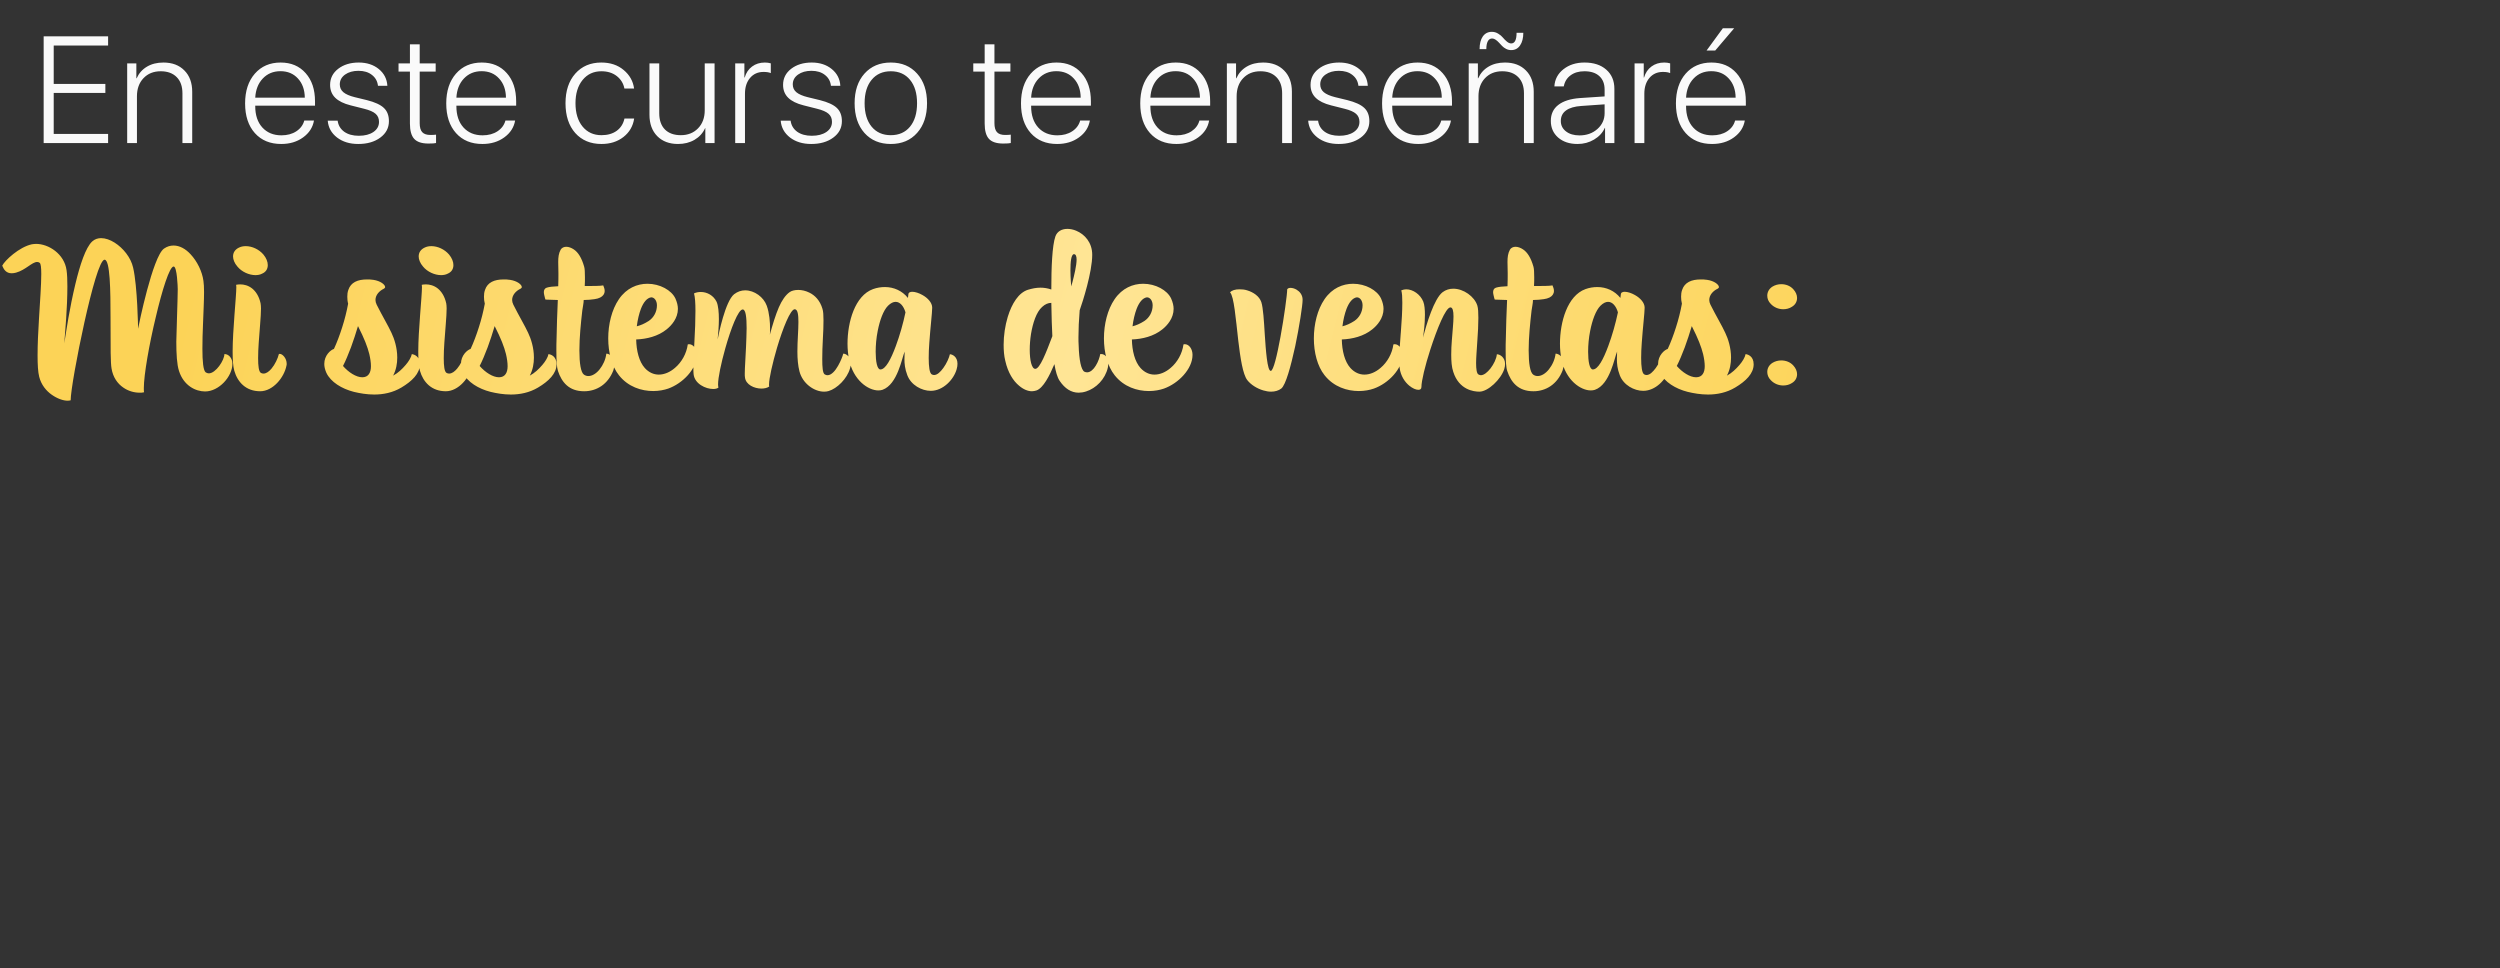
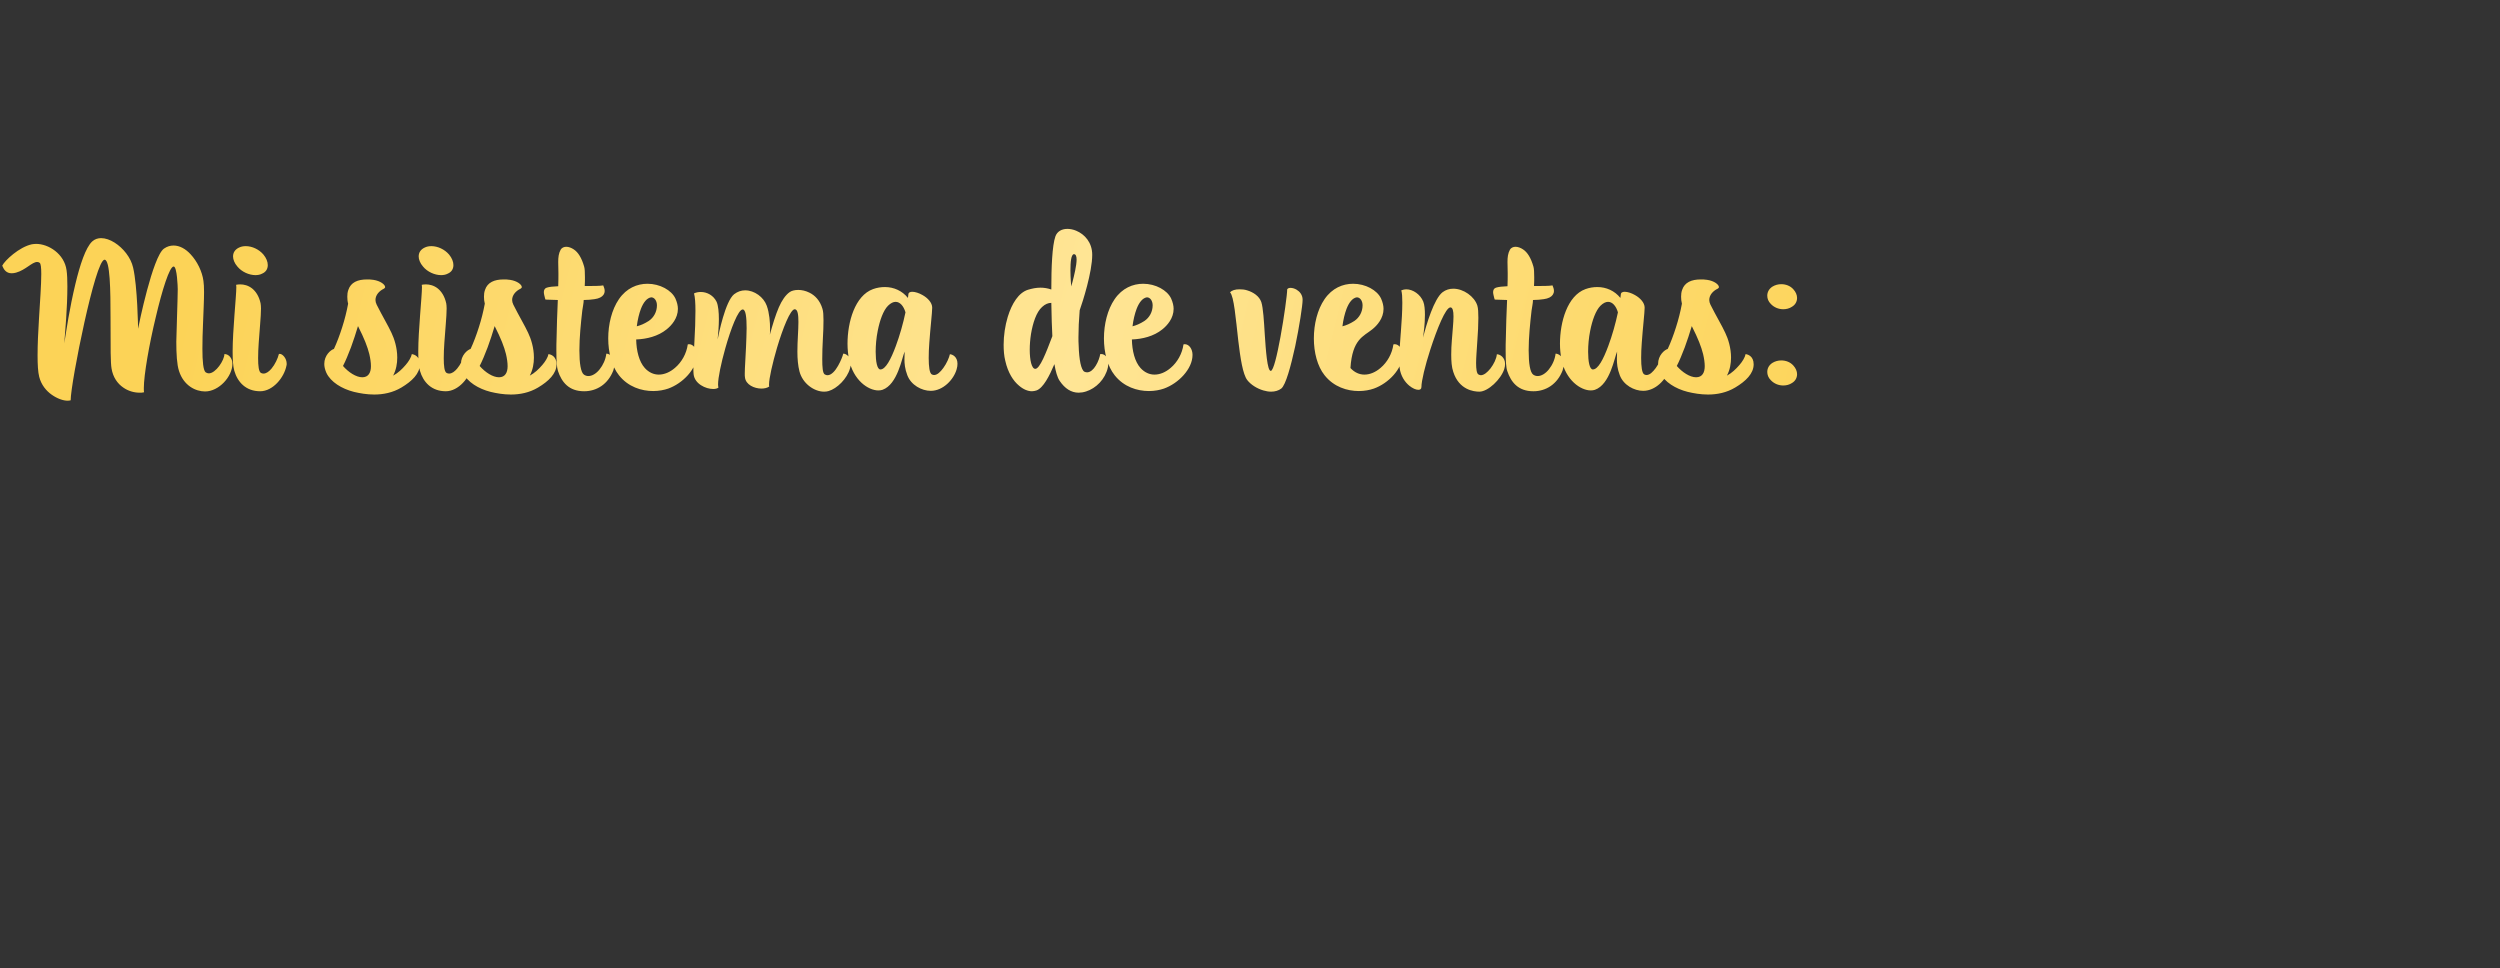
<svg xmlns="http://www.w3.org/2000/svg" width="297" height="115" viewBox="0 0 297 115" fill="none">
  <rect x="0" y="0" width="297" height="115" fill="#333333" stroke="none" />
-   <path d="M12.842 15.91V17H5.187V4.317H12.842V5.407H6.382V9.969H12.517V11.041H6.382V15.91H12.842ZM15.109 17V7.534H16.199V9.301H16.234C16.498 8.709 16.905 8.249 17.456 7.921C18.006 7.593 18.66 7.429 19.416 7.429C20.459 7.429 21.288 7.742 21.903 8.369C22.524 8.99 22.835 9.837 22.835 10.909V17H21.674V11.094C21.674 10.262 21.446 9.617 20.989 9.16C20.532 8.697 19.899 8.466 19.09 8.466C18.247 8.466 17.564 8.741 17.043 9.292C16.527 9.837 16.269 10.552 16.269 11.437V17H15.109ZM33.319 8.457C32.47 8.457 31.77 8.747 31.219 9.327C30.674 9.901 30.375 10.66 30.322 11.604H36.211C36.199 10.66 35.927 9.901 35.394 9.327C34.866 8.747 34.175 8.457 33.319 8.457ZM36.149 14.319H37.301C37.16 15.134 36.729 15.802 36.009 16.323C35.294 16.845 34.427 17.105 33.407 17.105C32.095 17.105 31.052 16.675 30.278 15.813C29.505 14.946 29.118 13.771 29.118 12.289C29.118 10.818 29.502 9.641 30.27 8.756C31.043 7.871 32.065 7.429 33.337 7.429C34.579 7.429 35.569 7.848 36.307 8.686C37.052 9.518 37.424 10.637 37.424 12.043V12.553H30.322V12.614C30.322 13.681 30.603 14.524 31.166 15.146C31.734 15.767 32.49 16.077 33.434 16.077C34.131 16.077 34.723 15.916 35.209 15.594C35.695 15.271 36.009 14.847 36.149 14.319ZM39.216 10.083C39.216 9.304 39.536 8.668 40.174 8.176C40.819 7.678 41.633 7.429 42.618 7.429C43.573 7.429 44.367 7.687 45 8.202C45.632 8.718 45.972 9.383 46.019 10.197H44.903C44.844 9.658 44.607 9.228 44.191 8.905C43.781 8.577 43.245 8.413 42.583 8.413C41.944 8.413 41.414 8.562 40.992 8.861C40.576 9.16 40.368 9.547 40.368 10.021C40.368 10.402 40.508 10.713 40.79 10.953C41.077 11.193 41.525 11.39 42.134 11.542L43.584 11.894C44.534 12.134 45.208 12.444 45.606 12.825C46.005 13.2 46.204 13.725 46.204 14.398C46.204 15.195 45.861 15.846 45.175 16.35C44.496 16.854 43.623 17.105 42.556 17.105C41.548 17.105 40.708 16.848 40.034 16.332C39.366 15.81 39 15.146 38.935 14.337H40.113C40.183 14.882 40.441 15.318 40.886 15.646C41.337 15.969 41.917 16.13 42.627 16.13C43.341 16.13 43.919 15.98 44.358 15.682C44.803 15.377 45.026 14.976 45.026 14.477C45.026 14.073 44.891 13.754 44.622 13.52C44.352 13.279 43.898 13.08 43.259 12.922L41.66 12.518C40.839 12.312 40.227 12.011 39.823 11.612C39.419 11.214 39.216 10.704 39.216 10.083ZM48.699 5.267H49.86V7.534H51.758V8.51H49.86V14.627C49.86 15.119 49.959 15.477 50.158 15.699C50.364 15.922 50.686 16.033 51.125 16.033C51.389 16.033 51.614 16.021 51.802 15.998V16.991C51.661 17.032 51.36 17.053 50.897 17.053C50.111 17.053 49.549 16.868 49.209 16.499C48.869 16.13 48.699 15.521 48.699 14.671V8.51H47.346V7.534H48.699V5.267ZM57.216 8.457C56.366 8.457 55.666 8.747 55.115 9.327C54.57 9.901 54.271 10.66 54.219 11.604H60.107C60.096 10.66 59.823 9.901 59.29 9.327C58.763 8.747 58.071 8.457 57.216 8.457ZM60.046 14.319H61.197C61.056 15.134 60.626 15.802 59.905 16.323C59.19 16.845 58.323 17.105 57.304 17.105C55.991 17.105 54.948 16.675 54.175 15.813C53.401 14.946 53.014 13.771 53.014 12.289C53.014 10.818 53.398 9.641 54.166 8.756C54.939 7.871 55.962 7.429 57.233 7.429C58.475 7.429 59.466 7.848 60.204 8.686C60.948 9.518 61.32 10.637 61.32 12.043V12.553H54.219V12.614C54.219 13.681 54.5 14.524 55.062 15.146C55.631 15.767 56.387 16.077 57.33 16.077C58.027 16.077 58.619 15.916 59.105 15.594C59.592 15.271 59.905 14.847 60.046 14.319ZM75.329 10.514H74.178C74.061 9.91 73.759 9.418 73.273 9.037C72.786 8.656 72.177 8.466 71.445 8.466C70.519 8.466 69.775 8.812 69.212 9.503C68.65 10.194 68.368 11.114 68.368 12.263C68.368 13.429 68.65 14.354 69.212 15.04C69.775 15.72 70.522 16.06 71.453 16.06C72.18 16.06 72.783 15.887 73.264 15.541C73.744 15.19 74.052 14.703 74.187 14.082H75.338C75.203 14.984 74.781 15.714 74.072 16.27C73.363 16.827 72.49 17.105 71.453 17.105C70.158 17.105 69.121 16.672 68.342 15.805C67.569 14.932 67.182 13.751 67.182 12.263C67.182 10.798 67.569 9.626 68.342 8.747C69.121 7.868 70.153 7.429 71.436 7.429C72.502 7.429 73.387 7.725 74.09 8.316C74.799 8.908 75.212 9.641 75.329 10.514ZM84.891 7.534V17H83.793V15.225H83.766C83.503 15.81 83.087 16.27 82.518 16.605C81.95 16.939 81.294 17.105 80.55 17.105C79.518 17.105 78.695 16.795 78.08 16.174C77.465 15.547 77.157 14.7 77.157 13.634V7.534H78.317V13.44C78.317 14.278 78.543 14.926 78.994 15.383C79.445 15.834 80.075 16.06 80.884 16.06C81.716 16.06 82.395 15.79 82.923 15.251C83.456 14.706 83.722 13.988 83.722 13.098V7.534H84.891ZM87.343 17V7.534H88.433V9.213H88.468C88.632 8.65 88.925 8.214 89.347 7.903C89.769 7.587 90.276 7.429 90.868 7.429C91.12 7.429 91.354 7.461 91.571 7.525V8.686C91.371 8.592 91.084 8.545 90.709 8.545C90.041 8.545 89.505 8.785 89.101 9.266C88.703 9.74 88.503 10.361 88.503 11.129V17H87.343ZM93.029 10.083C93.029 9.304 93.349 8.668 93.987 8.176C94.632 7.678 95.446 7.429 96.431 7.429C97.386 7.429 98.18 7.687 98.812 8.202C99.445 8.718 99.785 9.383 99.832 10.197H98.716C98.657 9.658 98.42 9.228 98.004 8.905C97.594 8.577 97.058 8.413 96.395 8.413C95.757 8.413 95.227 8.562 94.805 8.861C94.389 9.16 94.181 9.547 94.181 10.021C94.181 10.402 94.321 10.713 94.603 10.953C94.89 11.193 95.338 11.39 95.947 11.542L97.397 11.894C98.347 12.134 99.02 12.444 99.419 12.825C99.817 13.2 100.017 13.725 100.017 14.398C100.017 15.195 99.674 15.846 98.988 16.35C98.309 16.854 97.436 17.105 96.369 17.105C95.361 17.105 94.52 16.848 93.847 16.332C93.179 15.81 92.812 15.146 92.748 14.337H93.926C93.996 14.882 94.254 15.318 94.699 15.646C95.15 15.969 95.731 16.13 96.439 16.13C97.154 16.13 97.731 15.98 98.171 15.682C98.616 15.377 98.839 14.976 98.839 14.477C98.839 14.073 98.704 13.754 98.435 13.52C98.165 13.279 97.711 13.08 97.072 12.922L95.473 12.518C94.652 12.312 94.04 12.011 93.636 11.612C93.231 11.214 93.029 10.704 93.029 10.083ZM105.826 17.105C104.525 17.105 103.482 16.669 102.697 15.796C101.918 14.917 101.528 13.739 101.528 12.263C101.528 10.792 101.918 9.62 102.697 8.747C103.482 7.868 104.525 7.429 105.826 7.429C107.132 7.429 108.175 7.868 108.955 8.747C109.74 9.62 110.132 10.792 110.132 12.263C110.132 13.733 109.74 14.908 108.955 15.787C108.175 16.666 107.132 17.105 105.826 17.105ZM105.826 16.06C106.793 16.06 107.554 15.723 108.111 15.049C108.668 14.369 108.946 13.44 108.946 12.263C108.946 11.085 108.668 10.159 108.111 9.485C107.554 8.806 106.793 8.466 105.826 8.466C104.865 8.466 104.106 8.806 103.549 9.485C102.993 10.159 102.715 11.085 102.715 12.263C102.715 13.44 102.993 14.369 103.549 15.049C104.106 15.723 104.865 16.06 105.826 16.06ZM116.978 5.267H118.139V7.534H120.037V8.51H118.139V14.627C118.139 15.119 118.238 15.477 118.437 15.699C118.643 15.922 118.965 16.033 119.404 16.033C119.668 16.033 119.894 16.021 120.081 15.998V16.991C119.94 17.032 119.639 17.053 119.176 17.053C118.391 17.053 117.828 16.868 117.488 16.499C117.148 16.13 116.978 15.521 116.978 14.671V8.51H115.625V7.534H116.978V5.267ZM125.495 8.457C124.645 8.457 123.945 8.747 123.394 9.327C122.849 9.901 122.55 10.66 122.498 11.604H128.386C128.375 10.66 128.102 9.901 127.569 9.327C127.042 8.747 126.35 8.457 125.495 8.457ZM128.325 14.319H129.476C129.336 15.134 128.905 15.802 128.184 16.323C127.469 16.845 126.602 17.105 125.583 17.105C124.27 17.105 123.227 16.675 122.454 15.813C121.68 14.946 121.294 13.771 121.294 12.289C121.294 10.818 121.677 9.641 122.445 8.756C123.218 7.871 124.241 7.429 125.512 7.429C126.754 7.429 127.745 7.848 128.483 8.686C129.227 9.518 129.599 10.637 129.599 12.043V12.553H122.498V12.614C122.498 13.681 122.779 14.524 123.341 15.146C123.91 15.767 124.666 16.077 125.609 16.077C126.306 16.077 126.898 15.916 127.384 15.594C127.871 15.271 128.184 14.847 128.325 14.319ZM139.662 8.457C138.812 8.457 138.112 8.747 137.561 9.327C137.016 9.901 136.718 10.66 136.665 11.604H142.554C142.542 10.66 142.269 9.901 141.736 9.327C141.209 8.747 140.517 8.457 139.662 8.457ZM142.492 14.319H143.643C143.503 15.134 143.072 15.802 142.351 16.323C141.637 16.845 140.769 17.105 139.75 17.105C138.437 17.105 137.394 16.675 136.621 15.813C135.848 14.946 135.461 13.771 135.461 12.289C135.461 10.818 135.845 9.641 136.612 8.756C137.386 7.871 138.408 7.429 139.68 7.429C140.922 7.429 141.912 7.848 142.65 8.686C143.394 9.518 143.766 10.637 143.766 12.043V12.553H136.665V12.614C136.665 13.681 136.946 14.524 137.509 15.146C138.077 15.767 138.833 16.077 139.776 16.077C140.474 16.077 141.065 15.916 141.552 15.594C142.038 15.271 142.351 14.847 142.492 14.319ZM145.752 17V7.534H146.842V9.301H146.877C147.141 8.709 147.548 8.249 148.099 7.921C148.65 7.593 149.303 7.429 150.059 7.429C151.102 7.429 151.931 7.742 152.546 8.369C153.167 8.99 153.478 9.837 153.478 10.909V17H152.318V11.094C152.318 10.262 152.089 9.617 151.632 9.16C151.175 8.697 150.542 8.466 149.734 8.466C148.89 8.466 148.208 8.741 147.686 9.292C147.17 9.837 146.913 10.552 146.913 11.437V17H145.752ZM155.693 10.083C155.693 9.304 156.012 8.668 156.651 8.176C157.295 7.678 158.11 7.429 159.094 7.429C160.049 7.429 160.843 7.687 161.476 8.202C162.109 8.718 162.448 9.383 162.495 10.197H161.379C161.32 9.658 161.083 9.228 160.667 8.905C160.257 8.577 159.721 8.413 159.059 8.413C158.42 8.413 157.89 8.562 157.468 8.861C157.052 9.16 156.844 9.547 156.844 10.021C156.844 10.402 156.985 10.713 157.266 10.953C157.553 11.193 158.001 11.39 158.611 11.542L160.061 11.894C161.01 12.134 161.684 12.444 162.082 12.825C162.481 13.2 162.68 13.725 162.68 14.398C162.68 15.195 162.337 15.846 161.652 16.35C160.972 16.854 160.099 17.105 159.032 17.105C158.025 17.105 157.184 16.848 156.51 16.332C155.842 15.81 155.476 15.146 155.411 14.337H156.589C156.659 14.882 156.917 15.318 157.362 15.646C157.814 15.969 158.394 16.13 159.103 16.13C159.818 16.13 160.395 15.98 160.834 15.682C161.279 15.377 161.502 14.976 161.502 14.477C161.502 14.073 161.367 13.754 161.098 13.52C160.828 13.279 160.374 13.08 159.736 12.922L158.136 12.518C157.316 12.312 156.703 12.011 156.299 11.612C155.895 11.214 155.693 10.704 155.693 10.083ZM168.392 8.457C167.543 8.457 166.843 8.747 166.292 9.327C165.747 9.901 165.448 10.66 165.395 11.604H171.284C171.272 10.66 171 9.901 170.467 9.327C169.939 8.747 169.248 8.457 168.392 8.457ZM171.222 14.319H172.374C172.233 15.134 171.803 15.802 171.082 16.323C170.367 16.845 169.5 17.105 168.48 17.105C167.168 17.105 166.125 16.675 165.351 15.813C164.578 14.946 164.191 13.771 164.191 12.289C164.191 10.818 164.575 9.641 165.343 8.756C166.116 7.871 167.138 7.429 168.41 7.429C169.652 7.429 170.642 7.848 171.381 8.686C172.125 9.518 172.497 10.637 172.497 12.043V12.553H165.395V12.614C165.395 13.681 165.677 14.524 166.239 15.146C166.807 15.767 167.563 16.077 168.507 16.077C169.204 16.077 169.796 15.916 170.282 15.594C170.768 15.271 171.082 14.847 171.222 14.319ZM179.528 5.952C179.317 5.952 179.118 5.905 178.93 5.812C178.748 5.718 178.59 5.604 178.456 5.469C178.321 5.328 178.192 5.19 178.069 5.056C177.946 4.921 177.814 4.807 177.673 4.713C177.539 4.619 177.401 4.572 177.26 4.572C177.038 4.572 176.868 4.684 176.75 4.906C176.633 5.129 176.575 5.439 176.575 5.838H175.775C175.775 5.199 175.901 4.698 176.153 4.335C176.411 3.966 176.771 3.781 177.234 3.781C177.503 3.781 177.755 3.854 177.99 4.001C178.224 4.142 178.412 4.3 178.552 4.476C178.693 4.646 178.851 4.804 179.027 4.95C179.203 5.091 179.37 5.161 179.528 5.161C179.956 5.161 180.169 4.739 180.169 3.896H180.969C180.969 4.522 180.84 5.023 180.582 5.398C180.331 5.768 179.979 5.952 179.528 5.952ZM174.483 17V7.534H175.573V9.301H175.608C175.872 8.709 176.279 8.249 176.83 7.921C177.38 7.593 178.034 7.429 178.789 7.429C179.832 7.429 180.662 7.742 181.277 8.369C181.898 8.99 182.208 9.837 182.208 10.909V17H181.048V11.094C181.048 10.262 180.82 9.617 180.363 9.16C179.906 8.697 179.273 8.466 178.464 8.466C177.621 8.466 176.938 8.741 176.416 9.292C175.901 9.837 175.643 10.552 175.643 11.437V17H174.483ZM187.64 16.086C188.489 16.086 189.198 15.834 189.767 15.33C190.341 14.82 190.628 14.19 190.628 13.44V12.395L187.859 12.588C187.063 12.641 186.456 12.819 186.04 13.124C185.63 13.423 185.425 13.839 185.425 14.372C185.425 14.882 185.63 15.295 186.04 15.611C186.45 15.928 186.983 16.086 187.64 16.086ZM187.411 17.105C186.468 17.105 185.703 16.854 185.117 16.35C184.531 15.84 184.238 15.178 184.238 14.363C184.238 13.555 184.534 12.922 185.126 12.465C185.718 12.002 186.582 11.729 187.719 11.648L190.628 11.454V10.646C190.628 9.954 190.417 9.418 189.995 9.037C189.579 8.656 188.99 8.466 188.229 8.466C187.566 8.466 187.019 8.627 186.585 8.949C186.151 9.266 185.882 9.705 185.776 10.268H184.66C184.707 9.436 185.065 8.756 185.732 8.229C186.406 7.695 187.241 7.429 188.237 7.429C189.321 7.429 190.183 7.71 190.821 8.272C191.466 8.835 191.788 9.594 191.788 10.549V17H190.681V15.19H190.654C190.397 15.764 189.972 16.227 189.38 16.578C188.794 16.93 188.138 17.105 187.411 17.105ZM194.187 17V7.534H195.277V9.213H195.312C195.476 8.65 195.769 8.214 196.191 7.903C196.613 7.587 197.12 7.429 197.712 7.429C197.964 7.429 198.198 7.461 198.415 7.525V8.686C198.216 8.592 197.928 8.545 197.553 8.545C196.885 8.545 196.349 8.785 195.945 9.266C195.547 9.74 195.347 10.361 195.347 11.129V17H194.187ZM203.767 6.005H202.739L204.672 3.359H206.017L203.767 6.005ZM203.301 8.457C202.452 8.457 201.751 8.747 201.201 9.327C200.656 9.901 200.357 10.66 200.304 11.604H206.193C206.181 10.66 205.909 9.901 205.375 9.327C204.848 8.747 204.157 8.457 203.301 8.457ZM206.131 14.319H207.283C207.142 15.134 206.711 15.802 205.991 16.323C205.276 16.845 204.409 17.105 203.389 17.105C202.077 17.105 201.034 16.675 200.26 15.813C199.487 14.946 199.1 13.771 199.1 12.289C199.1 10.818 199.484 9.641 200.251 8.756C201.025 7.871 202.047 7.429 203.319 7.429C204.561 7.429 205.551 7.848 206.289 8.686C207.034 9.518 207.406 10.637 207.406 12.043V12.553H200.304V12.614C200.304 13.681 200.585 14.524 201.148 15.146C201.716 15.767 202.472 16.077 203.415 16.077C204.113 16.077 204.704 15.916 205.191 15.594C205.677 15.271 205.991 14.847 206.131 14.319Z" fill="#FAFAFA" />
-   <path d="M26.659 42.061C26.659 42.794 25.633 44.356 24.803 44.356C24.681 44.356 24.559 44.307 24.437 44.234C24.144 44.014 24.046 42.916 24.046 41.451C24.046 40.547 24.07 39.497 24.119 38.447C24.168 37.08 24.241 35.737 24.241 34.687C24.241 34.15 24.217 33.686 24.168 33.369C24.022 32.27 23.436 31.049 22.63 30.195C22.044 29.56 21.336 29.169 20.628 29.169C20.237 29.169 19.871 29.267 19.48 29.535C18.137 30.488 16.477 38.643 16.404 39.058C16.404 38.985 16.33 34.004 15.818 31.806C15.549 30.585 14.621 29.462 13.62 28.827C13.083 28.485 12.521 28.29 12.009 28.29C11.618 28.29 11.252 28.412 10.959 28.681C10.177 29.389 9.494 31.489 8.957 33.735C8.248 36.69 7.907 39.107 7.638 40.791C7.736 39.473 8.004 36.592 8.004 34.028C8.004 33.271 7.98 32.587 7.907 32.099C7.638 30.146 5.758 28.974 4.293 28.974C4.122 28.974 3.951 28.998 3.78 29.023C2.291 29.34 0.582 30.927 0.264 31.562C0.46 32.05 0.753 32.465 1.387 32.465C1.534 32.465 1.705 32.441 1.9 32.392C3.048 32.075 3.805 31.122 4.415 31.122C4.513 31.122 4.61 31.147 4.708 31.22C4.855 31.318 4.903 31.806 4.903 32.563C4.903 33.808 4.757 35.786 4.635 37.813C4.537 39.351 4.464 40.914 4.464 42.232C4.464 43.306 4.513 44.21 4.659 44.771C4.903 45.724 5.489 46.432 6.149 46.896C6.808 47.36 7.516 47.604 8.029 47.604C8.175 47.604 8.297 47.579 8.395 47.555C8.395 46.505 9.152 42.232 10.031 38.277C10.886 34.443 11.862 30.854 12.424 30.854C13.083 30.854 13.132 34.516 13.132 37.764C13.132 41.5 13.132 43.111 13.254 43.795C13.425 44.82 13.962 45.577 14.646 46.041C15.232 46.456 15.94 46.651 16.575 46.651C16.77 46.651 16.941 46.651 17.112 46.603C17.087 46.481 17.087 46.31 17.087 46.114C17.087 44.552 17.722 40.914 18.503 37.691C19.26 34.468 20.139 31.66 20.628 31.66C21.043 31.66 21.116 34.15 21.116 34.37C21.116 35.322 20.945 40.035 20.945 40.596C20.945 42.037 21.018 43.306 21.263 44.063C21.824 45.821 23.24 46.505 24.363 46.505C25.999 46.505 27.611 44.747 27.611 43.209C27.611 42.574 27.196 42.061 26.659 42.061ZM30.909 46.481C32.422 46.481 33.765 44.845 34.034 43.428C34.058 43.355 34.058 43.282 34.058 43.209C34.058 42.574 33.57 42.037 33.228 42.037C33.204 42.037 33.155 42.061 33.131 42.061C33.008 42.574 32.667 43.306 32.252 43.795C31.959 44.137 31.641 44.381 31.299 44.381C31.202 44.381 31.104 44.356 31.006 44.307C30.738 44.161 30.665 43.477 30.665 42.55C30.665 41.988 30.689 41.353 30.738 40.694C30.835 39.18 31.006 37.593 31.006 36.641C31.006 36.372 30.982 36.177 30.957 36.03C30.762 35.151 30.372 34.614 29.956 34.272C29.492 33.906 28.98 33.784 28.54 33.784C28.345 33.784 28.198 33.808 28.052 33.833C28.052 33.882 28.076 34.004 28.076 34.101C28.076 35.2 27.637 39.253 27.637 41.744C27.637 42.72 27.686 43.526 27.832 44.039C28.223 45.406 29.224 46.481 30.909 46.481ZM28.394 29.413C27.93 29.633 27.686 29.999 27.686 30.463C27.686 30.829 27.857 31.269 28.198 31.66C28.711 32.294 29.59 32.685 30.347 32.685C30.616 32.685 30.909 32.636 31.128 32.514C31.592 32.319 31.812 31.953 31.812 31.489C31.812 31.098 31.641 30.659 31.299 30.244C30.762 29.609 29.932 29.242 29.2 29.242C28.907 29.242 28.638 29.291 28.394 29.413ZM41.382 34.443C41.284 34.712 41.26 34.98 41.26 35.249C41.26 35.517 41.284 35.81 41.358 36.079C41.187 37.007 40.943 37.984 40.65 38.887C40.357 39.815 40.015 40.718 39.673 41.451C39.282 41.573 38.525 42.208 38.525 43.233C38.525 43.551 38.599 43.892 38.77 44.283C39.282 45.382 40.601 46.188 42.041 46.554C42.749 46.725 43.58 46.871 44.459 46.871C45.533 46.871 46.656 46.651 47.682 46.041C48.951 45.284 49.879 44.381 49.879 43.282C49.879 42.305 49.195 42.11 48.927 42.061C48.854 42.452 48.536 42.965 48.194 43.355C47.755 43.868 47.291 44.307 46.705 44.625C47.071 43.917 47.193 43.184 47.193 42.476C47.193 41.329 46.851 40.254 46.51 39.546C46.119 38.692 45.411 37.52 44.752 36.201C44.654 36.006 44.605 35.81 44.605 35.64C44.605 35.054 45.045 34.565 45.606 34.297C45.704 34.248 45.753 34.175 45.753 34.101C45.753 33.808 45.191 33.369 44.361 33.247C44.092 33.198 43.824 33.198 43.58 33.198C42.505 33.198 41.675 33.54 41.382 34.443ZM42.53 38.74C43.287 40.23 43.653 41.182 43.873 42.061C43.995 42.574 44.068 43.087 44.068 43.502C44.068 44.259 43.775 44.82 43.042 44.82C42.31 44.82 41.407 44.234 40.747 43.477C41.065 42.867 41.382 42.086 41.7 41.255C41.992 40.45 42.285 39.571 42.53 38.74ZM52.962 46.481C54.476 46.481 55.819 44.845 56.087 43.428C56.112 43.355 56.112 43.282 56.112 43.209C56.112 42.574 55.623 42.037 55.282 42.037C55.257 42.037 55.208 42.061 55.184 42.061C55.062 42.574 54.72 43.306 54.305 43.795C54.012 44.137 53.694 44.381 53.353 44.381C53.255 44.381 53.157 44.356 53.06 44.307C52.791 44.161 52.718 43.477 52.718 42.55C52.718 41.988 52.742 41.353 52.791 40.694C52.889 39.18 53.06 37.593 53.06 36.641C53.06 36.372 53.035 36.177 53.011 36.03C52.815 35.151 52.425 34.614 52.01 34.272C51.546 33.906 51.033 33.784 50.593 33.784C50.398 33.784 50.252 33.808 50.105 33.833C50.105 33.882 50.13 34.004 50.13 34.101C50.13 35.2 49.69 39.253 49.69 41.744C49.69 42.72 49.739 43.526 49.885 44.039C50.276 45.406 51.277 46.481 52.962 46.481ZM50.447 29.413C49.983 29.633 49.739 29.999 49.739 30.463C49.739 30.829 49.91 31.269 50.252 31.66C50.764 32.294 51.643 32.685 52.4 32.685C52.669 32.685 52.962 32.636 53.182 32.514C53.646 32.319 53.865 31.953 53.865 31.489C53.865 31.098 53.694 30.659 53.353 30.244C52.815 29.609 51.985 29.242 51.253 29.242C50.96 29.242 50.691 29.291 50.447 29.413ZM57.618 34.443C57.521 34.712 57.496 34.98 57.496 35.249C57.496 35.517 57.521 35.81 57.594 36.079C57.423 37.007 57.179 37.984 56.886 38.887C56.593 39.815 56.251 40.718 55.909 41.451C55.518 41.573 54.761 42.208 54.761 43.233C54.761 43.551 54.835 43.892 55.006 44.283C55.518 45.382 56.837 46.188 58.278 46.554C58.986 46.725 59.816 46.871 60.695 46.871C61.769 46.871 62.892 46.651 63.918 46.041C65.187 45.284 66.115 44.381 66.115 43.282C66.115 42.305 65.432 42.11 65.163 42.061C65.09 42.452 64.772 42.965 64.43 43.355C63.991 43.868 63.527 44.307 62.941 44.625C63.307 43.917 63.429 43.184 63.429 42.476C63.429 41.329 63.088 40.254 62.746 39.546C62.355 38.692 61.647 37.52 60.988 36.201C60.89 36.006 60.841 35.81 60.841 35.64C60.841 35.054 61.281 34.565 61.842 34.297C61.94 34.248 61.989 34.175 61.989 34.101C61.989 33.808 61.427 33.369 60.597 33.247C60.328 33.198 60.06 33.198 59.816 33.198C58.741 33.198 57.911 33.54 57.618 34.443ZM58.766 38.74C59.523 40.23 59.889 41.182 60.109 42.061C60.231 42.574 60.304 43.087 60.304 43.502C60.304 44.259 60.011 44.82 59.279 44.82C58.546 44.82 57.643 44.234 56.983 43.477C57.301 42.867 57.618 42.086 57.936 41.255C58.229 40.45 58.522 39.571 58.766 38.74ZM69.393 46.481C70.883 46.481 72.226 45.65 72.861 44.014C72.958 43.721 73.007 43.453 73.007 43.233C73.007 42.427 72.421 42.012 72.03 42.012C71.957 42.696 71.64 43.38 71.225 43.892C70.834 44.381 70.346 44.674 69.906 44.674C69.711 44.674 69.54 44.625 69.369 44.503C69.003 44.234 68.832 43.184 68.832 41.622C68.832 40.083 69.003 38.423 69.174 36.909C69.222 36.494 69.344 36.03 69.344 35.64C69.833 35.64 70.272 35.591 70.614 35.542C71.176 35.469 71.518 35.273 71.689 35.029C71.786 34.883 71.835 34.736 71.835 34.565C71.835 34.346 71.762 34.126 71.664 33.906C71.273 33.979 70.419 33.979 69.467 33.979C69.491 33.613 69.491 33.271 69.491 32.954C69.491 32.343 69.467 31.879 69.393 31.66C69.1 30.634 68.685 29.975 68.172 29.633C67.879 29.438 67.562 29.316 67.269 29.316C67.001 29.316 66.732 29.438 66.61 29.657C66.366 30.097 66.317 30.561 66.317 31.122C66.317 31.513 66.341 31.953 66.341 32.49C66.341 32.929 66.341 33.418 66.317 34.004C65.731 34.028 65.243 34.077 64.95 34.175C64.705 34.248 64.608 34.468 64.608 34.712C64.608 34.834 64.632 34.931 64.656 35.054C64.705 35.347 64.803 35.591 64.803 35.591C64.803 35.591 65.438 35.615 66.268 35.64C66.195 37.227 66.146 38.789 66.121 40.157C66.097 40.694 66.097 41.182 66.097 41.646C66.097 42.818 66.146 43.673 66.292 44.088C66.732 45.382 67.562 46.481 69.393 46.481ZM79.192 39.131C79.778 38.667 80.535 37.813 80.535 36.69C80.535 36.323 80.437 35.908 80.242 35.469C79.778 34.468 78.386 33.711 76.921 33.711C75.7 33.711 74.431 34.223 73.527 35.542C72.673 36.787 72.258 38.521 72.258 40.206C72.258 41.866 72.673 43.502 73.527 44.576C74.626 45.968 76.213 46.456 77.605 46.456C78.264 46.456 78.899 46.334 79.387 46.163C81.096 45.553 82.781 43.844 82.781 42.159C82.781 41.451 82.366 40.889 81.853 40.889C81.805 40.889 81.756 40.914 81.707 40.914C81.56 42.012 80.974 43.038 80.193 43.697C79.607 44.21 78.923 44.503 78.264 44.503C77.678 44.503 77.092 44.259 76.604 43.721C75.92 42.965 75.603 41.67 75.578 40.328C76.823 40.279 78.166 39.961 79.192 39.131ZM77.361 35.322C77.751 35.322 78.044 35.737 78.044 36.274C78.044 37.056 77.654 37.739 77.068 38.13C76.531 38.472 76.115 38.643 75.651 38.765C75.749 37.984 75.92 37.276 76.14 36.69C76.433 35.933 76.848 35.395 77.361 35.322ZM98.441 46.456C99.442 46.163 100.639 44.991 100.981 43.77C101.054 43.551 101.078 43.355 101.078 43.184C101.078 42.427 100.566 42.012 100.175 42.012C100.126 42.281 99.882 42.891 99.564 43.453C99.223 44.063 98.759 44.576 98.319 44.576C98.197 44.576 98.1 44.552 97.978 44.478C97.733 44.332 97.684 43.624 97.684 42.672C97.684 41.939 97.709 41.084 97.758 40.23C97.806 39.473 97.831 38.692 97.831 38.057C97.831 37.471 97.806 36.983 97.709 36.69C97.416 35.688 96.805 35.078 96.146 34.761C95.707 34.541 95.243 34.443 94.828 34.443C94.413 34.443 94.022 34.541 93.802 34.712C93.314 35.054 92.874 35.713 92.532 36.494C92.142 37.398 91.776 38.594 91.458 39.766C91.483 39.644 91.483 39.375 91.483 39.033C91.483 38.301 91.409 37.202 91.092 36.323C90.726 35.298 89.627 34.492 88.528 34.492C88.064 34.492 87.625 34.639 87.21 34.956C86.16 35.81 85.379 39.693 85.256 40.328C85.33 39.522 85.403 38.716 85.403 37.91C85.403 37.105 85.33 36.299 85.134 35.859C84.768 35.102 84.011 34.687 83.254 34.687C82.986 34.687 82.693 34.736 82.448 34.858C82.57 35.273 82.619 36.006 82.619 36.934C82.619 38.008 82.57 39.351 82.497 40.572C82.424 41.768 82.375 42.916 82.375 43.697C82.375 44.014 82.375 44.283 82.4 44.454C82.522 45.602 83.84 46.212 84.719 46.212C84.988 46.212 85.207 46.163 85.354 46.041C85.33 45.968 85.305 45.846 85.305 45.675C85.305 44.869 85.671 43.136 86.16 41.402C86.819 39.058 87.698 36.763 88.235 36.763C88.602 36.763 88.699 37.739 88.699 38.985C88.699 39.693 88.65 40.498 88.626 41.255C88.577 42.476 88.479 43.673 88.479 44.381C88.479 44.576 88.479 44.723 88.504 44.845C88.602 45.699 89.603 46.163 90.457 46.163C90.799 46.163 91.141 46.09 91.385 45.919C91.361 45.87 91.361 45.773 91.361 45.675C91.361 44.967 91.776 43.136 92.313 41.304C92.996 39.009 93.9 36.738 94.413 36.738C94.779 36.738 94.852 37.422 94.852 38.252C94.852 39.229 94.73 40.523 94.73 41.768C94.73 42.623 94.803 43.453 94.974 44.112C95.341 45.553 96.708 46.529 97.904 46.529C98.1 46.529 98.27 46.505 98.441 46.456ZM110.696 44.478C110.427 44.332 110.33 43.551 110.33 42.525C110.33 41.964 110.354 41.353 110.403 40.718C110.525 38.96 110.745 37.129 110.745 36.543C110.745 35.957 110.208 35.395 109.597 35.054C109.182 34.809 108.694 34.663 108.376 34.663C108.108 34.663 107.912 34.761 107.912 35.005L107.864 35.395C107.18 34.541 106.179 34.101 105.129 34.101C104.665 34.101 104.177 34.175 103.713 34.346C101.564 35.127 100.685 38.252 100.685 40.84C100.685 41.5 100.758 42.134 100.856 42.672C101.369 45.187 103.151 46.383 104.348 46.383C104.518 46.383 104.689 46.358 104.836 46.31C106.643 45.675 107.155 42.476 107.473 41.768C107.473 41.988 107.448 42.305 107.448 42.672C107.448 43.184 107.497 43.819 107.79 44.576C108.23 45.748 109.499 46.432 110.574 46.432C112.039 46.432 113.308 45.089 113.65 43.868C113.724 43.624 113.748 43.404 113.748 43.209C113.748 42.354 113.113 42.086 112.845 42.086C112.771 42.452 112.478 43.16 112.063 43.721C111.721 44.185 111.355 44.552 110.964 44.552C110.867 44.552 110.794 44.527 110.696 44.478ZM104.592 43.892C104.201 43.892 104.03 42.94 104.03 41.793C104.03 41.036 104.103 40.132 104.274 39.302C104.518 38.057 104.934 36.885 105.495 36.323C105.813 36.006 106.13 35.859 106.399 35.859C106.911 35.859 107.351 36.348 107.571 37.105C107.302 38.399 106.887 39.864 106.423 41.109C105.837 42.696 105.202 43.892 104.592 43.892ZM125.898 45.26C126.509 46.163 127.265 46.651 128.144 46.651C128.413 46.651 128.73 46.603 129.023 46.505C130.195 46.139 131.294 45.064 131.612 43.673C131.66 43.477 131.66 43.306 131.66 43.16C131.66 42.379 131.197 42.061 130.83 42.061H130.708C130.659 42.403 130.464 42.989 130.171 43.453C129.902 43.892 129.536 44.234 129.146 44.234C129.048 44.234 128.95 44.21 128.828 44.161C128.437 43.941 128.193 42.769 128.144 41.011C128.12 40.718 128.12 40.401 128.12 40.059C128.12 39.107 128.169 38.032 128.267 36.86C128.633 35.835 129.756 32.319 129.756 30.268C129.756 28.803 128.853 27.826 127.851 27.411C127.51 27.265 127.143 27.191 126.802 27.191C126.142 27.191 125.605 27.484 125.385 28.07C124.995 29.169 124.897 31.806 124.897 34.394C124.482 34.248 124.042 34.175 123.603 34.175C123.115 34.175 122.626 34.272 122.138 34.419C121.015 34.761 120.209 36.055 119.721 37.642C119.403 38.692 119.232 39.864 119.232 40.962C119.232 41.622 119.281 42.281 119.428 42.867C119.745 44.283 120.38 45.26 121.064 45.821C121.576 46.261 122.114 46.481 122.602 46.481C122.797 46.481 122.968 46.432 123.139 46.383C123.945 46.09 124.677 44.649 125.263 43.258C125.41 44.112 125.605 44.845 125.898 45.26ZM125.019 39.937C124.262 41.939 123.53 43.819 122.993 43.819C122.553 43.819 122.333 42.769 122.333 41.548C122.333 40.962 122.382 40.328 122.48 39.693C122.7 38.374 123.115 37.08 123.798 36.47C124.165 36.128 124.531 35.981 124.897 35.981C124.921 37.593 124.97 39.058 125.019 39.937ZM127.265 34.028C127.265 34.028 127.168 33.076 127.168 32.124C127.168 31.171 127.241 30.219 127.583 30.195C127.803 30.195 127.9 30.439 127.9 30.829C127.9 31.196 127.827 31.66 127.729 32.148C127.534 33.1 127.265 34.028 127.265 34.028ZM138.083 39.131C138.669 38.667 139.426 37.813 139.426 36.69C139.426 36.323 139.328 35.908 139.133 35.469C138.669 34.468 137.277 33.711 135.812 33.711C134.591 33.711 133.322 34.223 132.418 35.542C131.564 36.787 131.148 38.521 131.148 40.206C131.148 41.866 131.564 43.502 132.418 44.576C133.517 45.968 135.104 46.456 136.496 46.456C137.155 46.456 137.79 46.334 138.278 46.163C139.987 45.553 141.672 43.844 141.672 42.159C141.672 41.451 141.257 40.889 140.744 40.889C140.695 40.889 140.647 40.914 140.598 40.914C140.451 42.012 139.865 43.038 139.084 43.697C138.498 44.21 137.814 44.503 137.155 44.503C136.569 44.503 135.983 44.259 135.495 43.721C134.811 42.965 134.494 41.67 134.469 40.328C135.714 40.279 137.057 39.961 138.083 39.131ZM136.252 35.322C136.642 35.322 136.935 35.737 136.935 36.274C136.935 37.056 136.545 37.739 135.959 38.13C135.421 38.472 135.006 38.643 134.542 38.765C134.64 37.984 134.811 37.276 135.031 36.69C135.324 35.933 135.739 35.395 136.252 35.322ZM152.919 34.37C152.919 34.98 152.553 37.666 152.113 40.059C151.722 42.183 151.283 44.063 150.965 44.063C150.55 44.063 150.379 41.597 150.257 39.766C150.16 38.154 150.062 36.543 149.842 35.884C149.598 35.176 148.89 34.712 148.158 34.492C147.865 34.394 147.547 34.37 147.254 34.37C146.741 34.37 146.326 34.492 146.131 34.736C146.595 35.176 146.815 37.91 147.108 40.474C147.352 42.525 147.645 44.478 148.182 45.162C148.597 45.699 149.33 46.163 150.086 46.383C150.404 46.481 150.721 46.529 151.014 46.529C151.454 46.529 151.893 46.407 152.211 46.163C152.748 45.748 153.358 43.477 153.871 41.133C154.359 38.814 154.75 36.274 154.75 35.615C154.75 35.029 154.408 34.639 154.042 34.419C153.798 34.272 153.529 34.199 153.309 34.199C153.139 34.199 152.992 34.248 152.919 34.37ZM163.021 39.131C163.607 38.667 164.364 37.813 164.364 36.69C164.364 36.323 164.266 35.908 164.071 35.469C163.607 34.468 162.215 33.711 160.75 33.711C159.53 33.711 158.26 34.223 157.356 35.542C156.502 36.787 156.087 38.521 156.087 40.206C156.087 41.866 156.502 43.502 157.356 44.576C158.455 45.968 160.042 46.456 161.434 46.456C162.093 46.456 162.728 46.334 163.216 46.163C164.926 45.553 166.61 43.844 166.61 42.159C166.61 41.451 166.195 40.889 165.683 40.889C165.634 40.889 165.585 40.914 165.536 40.914C165.39 42.012 164.804 43.038 164.022 43.697C163.436 44.21 162.753 44.503 162.093 44.503C161.507 44.503 160.921 44.259 160.433 43.721C159.749 42.965 159.432 41.67 159.407 40.328C160.653 40.279 161.996 39.961 163.021 39.131ZM161.19 35.322C161.581 35.322 161.874 35.737 161.874 36.274C161.874 37.056 161.483 37.739 160.897 38.13C160.36 38.472 159.945 38.643 159.481 38.765C159.578 37.984 159.749 37.276 159.969 36.69C160.262 35.933 160.677 35.395 161.19 35.322ZM177.827 42.086C177.778 42.623 177.461 43.258 177.07 43.77C176.704 44.234 176.289 44.576 175.922 44.576C175.825 44.576 175.727 44.527 175.629 44.478C175.434 44.356 175.361 43.844 175.361 43.136C175.361 42.501 175.434 41.695 175.483 40.865C175.483 40.743 175.507 40.621 175.507 40.498C175.58 39.546 175.629 38.57 175.629 37.764C175.629 37.153 175.605 36.616 175.507 36.299C175.165 35.224 173.871 34.297 172.65 34.297C172.211 34.297 171.771 34.419 171.381 34.712C170.38 35.469 169.452 38.521 169.061 40.108C169.134 39.497 169.281 38.545 169.281 37.398C169.281 36.787 169.232 36.201 169.086 35.835C168.744 34.98 167.865 34.37 167.059 34.37C166.864 34.37 166.668 34.419 166.473 34.492C166.571 34.834 166.595 35.322 166.595 35.957C166.595 36.934 166.522 38.203 166.424 39.424C166.424 39.522 166.4 39.62 166.4 39.717C166.302 40.865 166.229 41.988 166.229 42.843C166.229 43.184 166.253 43.477 166.278 43.721C166.4 44.649 166.888 45.382 167.425 45.821C167.816 46.139 168.207 46.31 168.5 46.31C168.719 46.31 168.866 46.212 168.866 45.968C168.866 45.26 169.305 43.428 169.916 41.548C170.722 39.058 171.747 36.519 172.309 36.519C172.577 36.519 172.675 36.934 172.675 37.593C172.675 38.325 172.553 39.375 172.48 40.425C172.431 40.987 172.406 41.573 172.406 42.134C172.406 42.891 172.455 43.624 172.65 44.185C173.334 46.31 175.068 46.529 175.751 46.529C176.777 46.529 178.315 45.064 178.706 43.844C178.779 43.624 178.803 43.404 178.803 43.233C178.803 42.476 178.217 42.086 177.827 42.086ZM182.167 46.481C183.656 46.481 184.999 45.65 185.634 44.014C185.732 43.721 185.781 43.453 185.781 43.233C185.781 42.427 185.195 42.012 184.804 42.012C184.731 42.696 184.413 43.38 183.998 43.892C183.607 44.381 183.119 44.674 182.68 44.674C182.484 44.674 182.313 44.625 182.142 44.503C181.776 44.234 181.605 43.184 181.605 41.622C181.605 40.083 181.776 38.423 181.947 36.909C181.996 36.494 182.118 36.03 182.118 35.64C182.606 35.64 183.046 35.591 183.388 35.542C183.949 35.469 184.291 35.273 184.462 35.029C184.56 34.883 184.609 34.736 184.609 34.565C184.609 34.346 184.535 34.126 184.438 33.906C184.047 33.979 183.192 33.979 182.24 33.979C182.265 33.613 182.265 33.271 182.265 32.954C182.265 32.343 182.24 31.879 182.167 31.66C181.874 30.634 181.459 29.975 180.946 29.633C180.653 29.438 180.336 29.316 180.043 29.316C179.774 29.316 179.505 29.438 179.383 29.657C179.139 30.097 179.09 30.561 179.09 31.122C179.09 31.513 179.115 31.953 179.115 32.49C179.115 32.929 179.115 33.418 179.09 34.004C178.504 34.028 178.016 34.077 177.723 34.175C177.479 34.248 177.381 34.468 177.381 34.712C177.381 34.834 177.406 34.931 177.43 35.054C177.479 35.347 177.577 35.591 177.577 35.591C177.577 35.591 178.211 35.615 179.042 35.64C178.968 37.227 178.919 38.789 178.895 40.157C178.871 40.694 178.871 41.182 178.871 41.646C178.871 42.818 178.919 43.673 179.066 44.088C179.505 45.382 180.336 46.481 182.167 46.481ZM195.335 44.478C195.066 44.332 194.969 43.551 194.969 42.525C194.969 41.964 194.993 41.353 195.042 40.718C195.164 38.96 195.384 37.129 195.384 36.543C195.384 35.957 194.847 35.395 194.236 35.054C193.821 34.809 193.333 34.663 193.015 34.663C192.747 34.663 192.551 34.761 192.551 35.005L192.503 35.395C191.819 34.541 190.818 34.101 189.768 34.101C189.304 34.101 188.816 34.175 188.352 34.346C186.203 35.127 185.324 38.252 185.324 40.84C185.324 41.5 185.397 42.134 185.495 42.672C186.008 45.187 187.79 46.383 188.987 46.383C189.157 46.383 189.328 46.358 189.475 46.31C191.282 45.675 191.794 42.476 192.112 41.768C192.112 41.988 192.087 42.305 192.087 42.672C192.087 43.184 192.136 43.819 192.429 44.576C192.869 45.748 194.138 46.432 195.213 46.432C196.678 46.432 197.947 45.089 198.289 43.868C198.363 43.624 198.387 43.404 198.387 43.209C198.387 42.354 197.752 42.086 197.484 42.086C197.41 42.452 197.117 43.16 196.702 43.721C196.36 44.185 195.994 44.552 195.603 44.552C195.506 44.552 195.433 44.527 195.335 44.478ZM189.231 43.892C188.84 43.892 188.669 42.94 188.669 41.793C188.669 41.036 188.742 40.132 188.913 39.302C189.157 38.057 189.573 36.885 190.134 36.323C190.452 36.006 190.769 35.859 191.038 35.859C191.55 35.859 191.99 36.348 192.21 37.105C191.941 38.399 191.526 39.864 191.062 41.109C190.476 42.696 189.841 43.892 189.231 43.892ZM199.837 34.443C199.739 34.712 199.715 34.98 199.715 35.249C199.715 35.517 199.739 35.81 199.812 36.079C199.641 37.007 199.397 37.984 199.104 38.887C198.811 39.815 198.469 40.718 198.128 41.451C197.737 41.573 196.98 42.208 196.98 43.233C196.98 43.551 197.053 43.892 197.224 44.283C197.737 45.382 199.055 46.188 200.496 46.554C201.204 46.725 202.034 46.871 202.913 46.871C203.988 46.871 205.111 46.651 206.136 46.041C207.406 45.284 208.334 44.381 208.334 43.282C208.334 42.305 207.65 42.11 207.381 42.061C207.308 42.452 206.991 42.965 206.649 43.355C206.209 43.868 205.746 44.307 205.16 44.625C205.526 43.917 205.648 43.184 205.648 42.476C205.648 41.329 205.306 40.254 204.964 39.546C204.574 38.692 203.865 37.52 203.206 36.201C203.109 36.006 203.06 35.81 203.06 35.64C203.06 35.054 203.499 34.565 204.061 34.297C204.158 34.248 204.207 34.175 204.207 34.101C204.207 33.808 203.646 33.369 202.816 33.247C202.547 33.198 202.278 33.198 202.034 33.198C200.96 33.198 200.13 33.54 199.837 34.443ZM200.984 38.74C201.741 40.23 202.107 41.182 202.327 42.061C202.449 42.574 202.523 43.087 202.523 43.502C202.523 44.259 202.23 44.82 201.497 44.82C200.765 44.82 199.861 44.234 199.202 43.477C199.519 42.867 199.837 42.086 200.154 41.255C200.447 40.45 200.74 39.571 200.984 38.74ZM210.562 43.111C210.147 43.38 209.952 43.77 209.952 44.185C209.952 44.527 210.074 44.869 210.367 45.162C210.757 45.577 211.294 45.797 211.856 45.797C212.222 45.797 212.589 45.699 212.882 45.504C213.297 45.26 213.492 44.869 213.492 44.454C213.492 44.112 213.345 43.746 213.052 43.428C212.686 43.013 212.149 42.818 211.612 42.818C211.246 42.818 210.879 42.916 210.562 43.111ZM210.562 34.053C210.147 34.321 209.952 34.712 209.952 35.127C209.952 35.469 210.074 35.81 210.367 36.103C210.757 36.519 211.294 36.738 211.856 36.738C212.222 36.738 212.589 36.641 212.882 36.445C213.297 36.201 213.492 35.81 213.492 35.395C213.492 35.054 213.345 34.687 213.052 34.37C212.686 33.955 212.149 33.76 211.612 33.76C211.246 33.76 210.879 33.857 210.562 34.053Z" fill="url(#paint0_linear_620_216)" />
+   <path d="M26.659 42.061C26.659 42.794 25.633 44.356 24.803 44.356C24.681 44.356 24.559 44.307 24.437 44.234C24.144 44.014 24.046 42.916 24.046 41.451C24.046 40.547 24.07 39.497 24.119 38.447C24.168 37.08 24.241 35.737 24.241 34.687C24.241 34.15 24.217 33.686 24.168 33.369C24.022 32.27 23.436 31.049 22.63 30.195C22.044 29.56 21.336 29.169 20.628 29.169C20.237 29.169 19.871 29.267 19.48 29.535C18.137 30.488 16.477 38.643 16.404 39.058C16.404 38.985 16.33 34.004 15.818 31.806C15.549 30.585 14.621 29.462 13.62 28.827C13.083 28.485 12.521 28.29 12.009 28.29C11.618 28.29 11.252 28.412 10.959 28.681C10.177 29.389 9.494 31.489 8.957 33.735C8.248 36.69 7.907 39.107 7.638 40.791C7.736 39.473 8.004 36.592 8.004 34.028C8.004 33.271 7.98 32.587 7.907 32.099C7.638 30.146 5.758 28.974 4.293 28.974C4.122 28.974 3.951 28.998 3.78 29.023C2.291 29.34 0.582 30.927 0.264 31.562C0.46 32.05 0.753 32.465 1.387 32.465C1.534 32.465 1.705 32.441 1.9 32.392C3.048 32.075 3.805 31.122 4.415 31.122C4.513 31.122 4.61 31.147 4.708 31.22C4.855 31.318 4.903 31.806 4.903 32.563C4.903 33.808 4.757 35.786 4.635 37.813C4.537 39.351 4.464 40.914 4.464 42.232C4.464 43.306 4.513 44.21 4.659 44.771C4.903 45.724 5.489 46.432 6.149 46.896C6.808 47.36 7.516 47.604 8.029 47.604C8.175 47.604 8.297 47.579 8.395 47.555C8.395 46.505 9.152 42.232 10.031 38.277C10.886 34.443 11.862 30.854 12.424 30.854C13.083 30.854 13.132 34.516 13.132 37.764C13.132 41.5 13.132 43.111 13.254 43.795C13.425 44.82 13.962 45.577 14.646 46.041C15.232 46.456 15.94 46.651 16.575 46.651C16.77 46.651 16.941 46.651 17.112 46.603C17.087 46.481 17.087 46.31 17.087 46.114C17.087 44.552 17.722 40.914 18.503 37.691C19.26 34.468 20.139 31.66 20.628 31.66C21.043 31.66 21.116 34.15 21.116 34.37C21.116 35.322 20.945 40.035 20.945 40.596C20.945 42.037 21.018 43.306 21.263 44.063C21.824 45.821 23.24 46.505 24.363 46.505C25.999 46.505 27.611 44.747 27.611 43.209C27.611 42.574 27.196 42.061 26.659 42.061ZM30.909 46.481C32.422 46.481 33.765 44.845 34.034 43.428C34.058 43.355 34.058 43.282 34.058 43.209C34.058 42.574 33.57 42.037 33.228 42.037C33.204 42.037 33.155 42.061 33.131 42.061C33.008 42.574 32.667 43.306 32.252 43.795C31.959 44.137 31.641 44.381 31.299 44.381C31.202 44.381 31.104 44.356 31.006 44.307C30.738 44.161 30.665 43.477 30.665 42.55C30.665 41.988 30.689 41.353 30.738 40.694C30.835 39.18 31.006 37.593 31.006 36.641C31.006 36.372 30.982 36.177 30.957 36.03C30.762 35.151 30.372 34.614 29.956 34.272C29.492 33.906 28.98 33.784 28.54 33.784C28.345 33.784 28.198 33.808 28.052 33.833C28.052 33.882 28.076 34.004 28.076 34.101C28.076 35.2 27.637 39.253 27.637 41.744C27.637 42.72 27.686 43.526 27.832 44.039C28.223 45.406 29.224 46.481 30.909 46.481ZM28.394 29.413C27.93 29.633 27.686 29.999 27.686 30.463C27.686 30.829 27.857 31.269 28.198 31.66C28.711 32.294 29.59 32.685 30.347 32.685C30.616 32.685 30.909 32.636 31.128 32.514C31.592 32.319 31.812 31.953 31.812 31.489C31.812 31.098 31.641 30.659 31.299 30.244C30.762 29.609 29.932 29.242 29.2 29.242C28.907 29.242 28.638 29.291 28.394 29.413ZM41.382 34.443C41.284 34.712 41.26 34.98 41.26 35.249C41.26 35.517 41.284 35.81 41.358 36.079C41.187 37.007 40.943 37.984 40.65 38.887C40.357 39.815 40.015 40.718 39.673 41.451C39.282 41.573 38.525 42.208 38.525 43.233C38.525 43.551 38.599 43.892 38.77 44.283C39.282 45.382 40.601 46.188 42.041 46.554C42.749 46.725 43.58 46.871 44.459 46.871C45.533 46.871 46.656 46.651 47.682 46.041C48.951 45.284 49.879 44.381 49.879 43.282C49.879 42.305 49.195 42.11 48.927 42.061C48.854 42.452 48.536 42.965 48.194 43.355C47.755 43.868 47.291 44.307 46.705 44.625C47.071 43.917 47.193 43.184 47.193 42.476C47.193 41.329 46.851 40.254 46.51 39.546C46.119 38.692 45.411 37.52 44.752 36.201C44.654 36.006 44.605 35.81 44.605 35.64C44.605 35.054 45.045 34.565 45.606 34.297C45.704 34.248 45.753 34.175 45.753 34.101C45.753 33.808 45.191 33.369 44.361 33.247C44.092 33.198 43.824 33.198 43.58 33.198C42.505 33.198 41.675 33.54 41.382 34.443ZM42.53 38.74C43.287 40.23 43.653 41.182 43.873 42.061C43.995 42.574 44.068 43.087 44.068 43.502C44.068 44.259 43.775 44.82 43.042 44.82C42.31 44.82 41.407 44.234 40.747 43.477C41.065 42.867 41.382 42.086 41.7 41.255C41.992 40.45 42.285 39.571 42.53 38.74ZM52.962 46.481C54.476 46.481 55.819 44.845 56.087 43.428C56.112 43.355 56.112 43.282 56.112 43.209C56.112 42.574 55.623 42.037 55.282 42.037C55.257 42.037 55.208 42.061 55.184 42.061C55.062 42.574 54.72 43.306 54.305 43.795C54.012 44.137 53.694 44.381 53.353 44.381C53.255 44.381 53.157 44.356 53.06 44.307C52.791 44.161 52.718 43.477 52.718 42.55C52.718 41.988 52.742 41.353 52.791 40.694C52.889 39.18 53.06 37.593 53.06 36.641C53.06 36.372 53.035 36.177 53.011 36.03C52.815 35.151 52.425 34.614 52.01 34.272C51.546 33.906 51.033 33.784 50.593 33.784C50.398 33.784 50.252 33.808 50.105 33.833C50.105 33.882 50.13 34.004 50.13 34.101C50.13 35.2 49.69 39.253 49.69 41.744C49.69 42.72 49.739 43.526 49.885 44.039C50.276 45.406 51.277 46.481 52.962 46.481ZM50.447 29.413C49.983 29.633 49.739 29.999 49.739 30.463C49.739 30.829 49.91 31.269 50.252 31.66C50.764 32.294 51.643 32.685 52.4 32.685C52.669 32.685 52.962 32.636 53.182 32.514C53.646 32.319 53.865 31.953 53.865 31.489C53.865 31.098 53.694 30.659 53.353 30.244C52.815 29.609 51.985 29.242 51.253 29.242C50.96 29.242 50.691 29.291 50.447 29.413ZM57.618 34.443C57.521 34.712 57.496 34.98 57.496 35.249C57.496 35.517 57.521 35.81 57.594 36.079C57.423 37.007 57.179 37.984 56.886 38.887C56.593 39.815 56.251 40.718 55.909 41.451C55.518 41.573 54.761 42.208 54.761 43.233C54.761 43.551 54.835 43.892 55.006 44.283C55.518 45.382 56.837 46.188 58.278 46.554C58.986 46.725 59.816 46.871 60.695 46.871C61.769 46.871 62.892 46.651 63.918 46.041C65.187 45.284 66.115 44.381 66.115 43.282C66.115 42.305 65.432 42.11 65.163 42.061C65.09 42.452 64.772 42.965 64.43 43.355C63.991 43.868 63.527 44.307 62.941 44.625C63.307 43.917 63.429 43.184 63.429 42.476C63.429 41.329 63.088 40.254 62.746 39.546C62.355 38.692 61.647 37.52 60.988 36.201C60.89 36.006 60.841 35.81 60.841 35.64C60.841 35.054 61.281 34.565 61.842 34.297C61.94 34.248 61.989 34.175 61.989 34.101C61.989 33.808 61.427 33.369 60.597 33.247C60.328 33.198 60.06 33.198 59.816 33.198C58.741 33.198 57.911 33.54 57.618 34.443ZM58.766 38.74C59.523 40.23 59.889 41.182 60.109 42.061C60.231 42.574 60.304 43.087 60.304 43.502C60.304 44.259 60.011 44.82 59.279 44.82C58.546 44.82 57.643 44.234 56.983 43.477C57.301 42.867 57.618 42.086 57.936 41.255C58.229 40.45 58.522 39.571 58.766 38.74ZM69.393 46.481C70.883 46.481 72.226 45.65 72.861 44.014C72.958 43.721 73.007 43.453 73.007 43.233C73.007 42.427 72.421 42.012 72.03 42.012C71.957 42.696 71.64 43.38 71.225 43.892C70.834 44.381 70.346 44.674 69.906 44.674C69.711 44.674 69.54 44.625 69.369 44.503C69.003 44.234 68.832 43.184 68.832 41.622C68.832 40.083 69.003 38.423 69.174 36.909C69.222 36.494 69.344 36.03 69.344 35.64C69.833 35.64 70.272 35.591 70.614 35.542C71.176 35.469 71.518 35.273 71.689 35.029C71.786 34.883 71.835 34.736 71.835 34.565C71.835 34.346 71.762 34.126 71.664 33.906C71.273 33.979 70.419 33.979 69.467 33.979C69.491 33.613 69.491 33.271 69.491 32.954C69.491 32.343 69.467 31.879 69.393 31.66C69.1 30.634 68.685 29.975 68.172 29.633C67.879 29.438 67.562 29.316 67.269 29.316C67.001 29.316 66.732 29.438 66.61 29.657C66.366 30.097 66.317 30.561 66.317 31.122C66.317 31.513 66.341 31.953 66.341 32.49C66.341 32.929 66.341 33.418 66.317 34.004C65.731 34.028 65.243 34.077 64.95 34.175C64.705 34.248 64.608 34.468 64.608 34.712C64.608 34.834 64.632 34.931 64.656 35.054C64.705 35.347 64.803 35.591 64.803 35.591C64.803 35.591 65.438 35.615 66.268 35.64C66.195 37.227 66.146 38.789 66.121 40.157C66.097 40.694 66.097 41.182 66.097 41.646C66.097 42.818 66.146 43.673 66.292 44.088C66.732 45.382 67.562 46.481 69.393 46.481ZM79.192 39.131C79.778 38.667 80.535 37.813 80.535 36.69C80.535 36.323 80.437 35.908 80.242 35.469C79.778 34.468 78.386 33.711 76.921 33.711C75.7 33.711 74.431 34.223 73.527 35.542C72.673 36.787 72.258 38.521 72.258 40.206C72.258 41.866 72.673 43.502 73.527 44.576C74.626 45.968 76.213 46.456 77.605 46.456C78.264 46.456 78.899 46.334 79.387 46.163C81.096 45.553 82.781 43.844 82.781 42.159C82.781 41.451 82.366 40.889 81.853 40.889C81.805 40.889 81.756 40.914 81.707 40.914C81.56 42.012 80.974 43.038 80.193 43.697C79.607 44.21 78.923 44.503 78.264 44.503C77.678 44.503 77.092 44.259 76.604 43.721C75.92 42.965 75.603 41.67 75.578 40.328C76.823 40.279 78.166 39.961 79.192 39.131ZM77.361 35.322C77.751 35.322 78.044 35.737 78.044 36.274C78.044 37.056 77.654 37.739 77.068 38.13C76.531 38.472 76.115 38.643 75.651 38.765C75.749 37.984 75.92 37.276 76.14 36.69C76.433 35.933 76.848 35.395 77.361 35.322ZM98.441 46.456C99.442 46.163 100.639 44.991 100.981 43.77C101.054 43.551 101.078 43.355 101.078 43.184C101.078 42.427 100.566 42.012 100.175 42.012C100.126 42.281 99.882 42.891 99.564 43.453C99.223 44.063 98.759 44.576 98.319 44.576C98.197 44.576 98.1 44.552 97.978 44.478C97.733 44.332 97.684 43.624 97.684 42.672C97.684 41.939 97.709 41.084 97.758 40.23C97.806 39.473 97.831 38.692 97.831 38.057C97.831 37.471 97.806 36.983 97.709 36.69C97.416 35.688 96.805 35.078 96.146 34.761C95.707 34.541 95.243 34.443 94.828 34.443C94.413 34.443 94.022 34.541 93.802 34.712C93.314 35.054 92.874 35.713 92.532 36.494C92.142 37.398 91.776 38.594 91.458 39.766C91.483 39.644 91.483 39.375 91.483 39.033C91.483 38.301 91.409 37.202 91.092 36.323C90.726 35.298 89.627 34.492 88.528 34.492C88.064 34.492 87.625 34.639 87.21 34.956C86.16 35.81 85.379 39.693 85.256 40.328C85.33 39.522 85.403 38.716 85.403 37.91C85.403 37.105 85.33 36.299 85.134 35.859C84.768 35.102 84.011 34.687 83.254 34.687C82.986 34.687 82.693 34.736 82.448 34.858C82.57 35.273 82.619 36.006 82.619 36.934C82.619 38.008 82.57 39.351 82.497 40.572C82.424 41.768 82.375 42.916 82.375 43.697C82.375 44.014 82.375 44.283 82.4 44.454C82.522 45.602 83.84 46.212 84.719 46.212C84.988 46.212 85.207 46.163 85.354 46.041C85.33 45.968 85.305 45.846 85.305 45.675C85.305 44.869 85.671 43.136 86.16 41.402C86.819 39.058 87.698 36.763 88.235 36.763C88.602 36.763 88.699 37.739 88.699 38.985C88.699 39.693 88.65 40.498 88.626 41.255C88.577 42.476 88.479 43.673 88.479 44.381C88.479 44.576 88.479 44.723 88.504 44.845C88.602 45.699 89.603 46.163 90.457 46.163C90.799 46.163 91.141 46.09 91.385 45.919C91.361 45.87 91.361 45.773 91.361 45.675C91.361 44.967 91.776 43.136 92.313 41.304C92.996 39.009 93.9 36.738 94.413 36.738C94.779 36.738 94.852 37.422 94.852 38.252C94.852 39.229 94.73 40.523 94.73 41.768C94.73 42.623 94.803 43.453 94.974 44.112C95.341 45.553 96.708 46.529 97.904 46.529C98.1 46.529 98.27 46.505 98.441 46.456ZM110.696 44.478C110.427 44.332 110.33 43.551 110.33 42.525C110.33 41.964 110.354 41.353 110.403 40.718C110.525 38.96 110.745 37.129 110.745 36.543C110.745 35.957 110.208 35.395 109.597 35.054C109.182 34.809 108.694 34.663 108.376 34.663C108.108 34.663 107.912 34.761 107.912 35.005L107.864 35.395C107.18 34.541 106.179 34.101 105.129 34.101C104.665 34.101 104.177 34.175 103.713 34.346C101.564 35.127 100.685 38.252 100.685 40.84C100.685 41.5 100.758 42.134 100.856 42.672C101.369 45.187 103.151 46.383 104.348 46.383C104.518 46.383 104.689 46.358 104.836 46.31C106.643 45.675 107.155 42.476 107.473 41.768C107.473 41.988 107.448 42.305 107.448 42.672C107.448 43.184 107.497 43.819 107.79 44.576C108.23 45.748 109.499 46.432 110.574 46.432C112.039 46.432 113.308 45.089 113.65 43.868C113.724 43.624 113.748 43.404 113.748 43.209C113.748 42.354 113.113 42.086 112.845 42.086C112.771 42.452 112.478 43.16 112.063 43.721C111.721 44.185 111.355 44.552 110.964 44.552C110.867 44.552 110.794 44.527 110.696 44.478ZM104.592 43.892C104.201 43.892 104.03 42.94 104.03 41.793C104.03 41.036 104.103 40.132 104.274 39.302C104.518 38.057 104.934 36.885 105.495 36.323C105.813 36.006 106.13 35.859 106.399 35.859C106.911 35.859 107.351 36.348 107.571 37.105C107.302 38.399 106.887 39.864 106.423 41.109C105.837 42.696 105.202 43.892 104.592 43.892ZM125.898 45.26C126.509 46.163 127.265 46.651 128.144 46.651C128.413 46.651 128.73 46.603 129.023 46.505C130.195 46.139 131.294 45.064 131.612 43.673C131.66 43.477 131.66 43.306 131.66 43.16C131.66 42.379 131.197 42.061 130.83 42.061H130.708C130.659 42.403 130.464 42.989 130.171 43.453C129.902 43.892 129.536 44.234 129.146 44.234C129.048 44.234 128.95 44.21 128.828 44.161C128.437 43.941 128.193 42.769 128.144 41.011C128.12 40.718 128.12 40.401 128.12 40.059C128.12 39.107 128.169 38.032 128.267 36.86C128.633 35.835 129.756 32.319 129.756 30.268C129.756 28.803 128.853 27.826 127.851 27.411C127.51 27.265 127.143 27.191 126.802 27.191C126.142 27.191 125.605 27.484 125.385 28.07C124.995 29.169 124.897 31.806 124.897 34.394C124.482 34.248 124.042 34.175 123.603 34.175C123.115 34.175 122.626 34.272 122.138 34.419C121.015 34.761 120.209 36.055 119.721 37.642C119.403 38.692 119.232 39.864 119.232 40.962C119.232 41.622 119.281 42.281 119.428 42.867C119.745 44.283 120.38 45.26 121.064 45.821C121.576 46.261 122.114 46.481 122.602 46.481C122.797 46.481 122.968 46.432 123.139 46.383C123.945 46.09 124.677 44.649 125.263 43.258C125.41 44.112 125.605 44.845 125.898 45.26ZM125.019 39.937C124.262 41.939 123.53 43.819 122.993 43.819C122.553 43.819 122.333 42.769 122.333 41.548C122.333 40.962 122.382 40.328 122.48 39.693C122.7 38.374 123.115 37.08 123.798 36.47C124.165 36.128 124.531 35.981 124.897 35.981C124.921 37.593 124.97 39.058 125.019 39.937ZM127.265 34.028C127.265 34.028 127.168 33.076 127.168 32.124C127.168 31.171 127.241 30.219 127.583 30.195C127.803 30.195 127.9 30.439 127.9 30.829C127.9 31.196 127.827 31.66 127.729 32.148C127.534 33.1 127.265 34.028 127.265 34.028ZM138.083 39.131C138.669 38.667 139.426 37.813 139.426 36.69C139.426 36.323 139.328 35.908 139.133 35.469C138.669 34.468 137.277 33.711 135.812 33.711C134.591 33.711 133.322 34.223 132.418 35.542C131.564 36.787 131.148 38.521 131.148 40.206C131.148 41.866 131.564 43.502 132.418 44.576C133.517 45.968 135.104 46.456 136.496 46.456C137.155 46.456 137.79 46.334 138.278 46.163C139.987 45.553 141.672 43.844 141.672 42.159C141.672 41.451 141.257 40.889 140.744 40.889C140.695 40.889 140.647 40.914 140.598 40.914C140.451 42.012 139.865 43.038 139.084 43.697C138.498 44.21 137.814 44.503 137.155 44.503C136.569 44.503 135.983 44.259 135.495 43.721C134.811 42.965 134.494 41.67 134.469 40.328C135.714 40.279 137.057 39.961 138.083 39.131ZM136.252 35.322C136.642 35.322 136.935 35.737 136.935 36.274C136.935 37.056 136.545 37.739 135.959 38.13C135.421 38.472 135.006 38.643 134.542 38.765C134.64 37.984 134.811 37.276 135.031 36.69C135.324 35.933 135.739 35.395 136.252 35.322ZM152.919 34.37C152.919 34.98 152.553 37.666 152.113 40.059C151.722 42.183 151.283 44.063 150.965 44.063C150.55 44.063 150.379 41.597 150.257 39.766C150.16 38.154 150.062 36.543 149.842 35.884C149.598 35.176 148.89 34.712 148.158 34.492C147.865 34.394 147.547 34.37 147.254 34.37C146.741 34.37 146.326 34.492 146.131 34.736C146.595 35.176 146.815 37.91 147.108 40.474C147.352 42.525 147.645 44.478 148.182 45.162C148.597 45.699 149.33 46.163 150.086 46.383C150.404 46.481 150.721 46.529 151.014 46.529C151.454 46.529 151.893 46.407 152.211 46.163C152.748 45.748 153.358 43.477 153.871 41.133C154.359 38.814 154.75 36.274 154.75 35.615C154.75 35.029 154.408 34.639 154.042 34.419C153.798 34.272 153.529 34.199 153.309 34.199C153.139 34.199 152.992 34.248 152.919 34.37ZM163.021 39.131C163.607 38.667 164.364 37.813 164.364 36.69C164.364 36.323 164.266 35.908 164.071 35.469C163.607 34.468 162.215 33.711 160.75 33.711C159.53 33.711 158.26 34.223 157.356 35.542C156.502 36.787 156.087 38.521 156.087 40.206C156.087 41.866 156.502 43.502 157.356 44.576C158.455 45.968 160.042 46.456 161.434 46.456C162.093 46.456 162.728 46.334 163.216 46.163C164.926 45.553 166.61 43.844 166.61 42.159C166.61 41.451 166.195 40.889 165.683 40.889C165.634 40.889 165.585 40.914 165.536 40.914C165.39 42.012 164.804 43.038 164.022 43.697C163.436 44.21 162.753 44.503 162.093 44.503C161.507 44.503 160.921 44.259 160.433 43.721C160.653 40.279 161.996 39.961 163.021 39.131ZM161.19 35.322C161.581 35.322 161.874 35.737 161.874 36.274C161.874 37.056 161.483 37.739 160.897 38.13C160.36 38.472 159.945 38.643 159.481 38.765C159.578 37.984 159.749 37.276 159.969 36.69C160.262 35.933 160.677 35.395 161.19 35.322ZM177.827 42.086C177.778 42.623 177.461 43.258 177.07 43.77C176.704 44.234 176.289 44.576 175.922 44.576C175.825 44.576 175.727 44.527 175.629 44.478C175.434 44.356 175.361 43.844 175.361 43.136C175.361 42.501 175.434 41.695 175.483 40.865C175.483 40.743 175.507 40.621 175.507 40.498C175.58 39.546 175.629 38.57 175.629 37.764C175.629 37.153 175.605 36.616 175.507 36.299C175.165 35.224 173.871 34.297 172.65 34.297C172.211 34.297 171.771 34.419 171.381 34.712C170.38 35.469 169.452 38.521 169.061 40.108C169.134 39.497 169.281 38.545 169.281 37.398C169.281 36.787 169.232 36.201 169.086 35.835C168.744 34.98 167.865 34.37 167.059 34.37C166.864 34.37 166.668 34.419 166.473 34.492C166.571 34.834 166.595 35.322 166.595 35.957C166.595 36.934 166.522 38.203 166.424 39.424C166.424 39.522 166.4 39.62 166.4 39.717C166.302 40.865 166.229 41.988 166.229 42.843C166.229 43.184 166.253 43.477 166.278 43.721C166.4 44.649 166.888 45.382 167.425 45.821C167.816 46.139 168.207 46.31 168.5 46.31C168.719 46.31 168.866 46.212 168.866 45.968C168.866 45.26 169.305 43.428 169.916 41.548C170.722 39.058 171.747 36.519 172.309 36.519C172.577 36.519 172.675 36.934 172.675 37.593C172.675 38.325 172.553 39.375 172.48 40.425C172.431 40.987 172.406 41.573 172.406 42.134C172.406 42.891 172.455 43.624 172.65 44.185C173.334 46.31 175.068 46.529 175.751 46.529C176.777 46.529 178.315 45.064 178.706 43.844C178.779 43.624 178.803 43.404 178.803 43.233C178.803 42.476 178.217 42.086 177.827 42.086ZM182.167 46.481C183.656 46.481 184.999 45.65 185.634 44.014C185.732 43.721 185.781 43.453 185.781 43.233C185.781 42.427 185.195 42.012 184.804 42.012C184.731 42.696 184.413 43.38 183.998 43.892C183.607 44.381 183.119 44.674 182.68 44.674C182.484 44.674 182.313 44.625 182.142 44.503C181.776 44.234 181.605 43.184 181.605 41.622C181.605 40.083 181.776 38.423 181.947 36.909C181.996 36.494 182.118 36.03 182.118 35.64C182.606 35.64 183.046 35.591 183.388 35.542C183.949 35.469 184.291 35.273 184.462 35.029C184.56 34.883 184.609 34.736 184.609 34.565C184.609 34.346 184.535 34.126 184.438 33.906C184.047 33.979 183.192 33.979 182.24 33.979C182.265 33.613 182.265 33.271 182.265 32.954C182.265 32.343 182.24 31.879 182.167 31.66C181.874 30.634 181.459 29.975 180.946 29.633C180.653 29.438 180.336 29.316 180.043 29.316C179.774 29.316 179.505 29.438 179.383 29.657C179.139 30.097 179.09 30.561 179.09 31.122C179.09 31.513 179.115 31.953 179.115 32.49C179.115 32.929 179.115 33.418 179.09 34.004C178.504 34.028 178.016 34.077 177.723 34.175C177.479 34.248 177.381 34.468 177.381 34.712C177.381 34.834 177.406 34.931 177.43 35.054C177.479 35.347 177.577 35.591 177.577 35.591C177.577 35.591 178.211 35.615 179.042 35.64C178.968 37.227 178.919 38.789 178.895 40.157C178.871 40.694 178.871 41.182 178.871 41.646C178.871 42.818 178.919 43.673 179.066 44.088C179.505 45.382 180.336 46.481 182.167 46.481ZM195.335 44.478C195.066 44.332 194.969 43.551 194.969 42.525C194.969 41.964 194.993 41.353 195.042 40.718C195.164 38.96 195.384 37.129 195.384 36.543C195.384 35.957 194.847 35.395 194.236 35.054C193.821 34.809 193.333 34.663 193.015 34.663C192.747 34.663 192.551 34.761 192.551 35.005L192.503 35.395C191.819 34.541 190.818 34.101 189.768 34.101C189.304 34.101 188.816 34.175 188.352 34.346C186.203 35.127 185.324 38.252 185.324 40.84C185.324 41.5 185.397 42.134 185.495 42.672C186.008 45.187 187.79 46.383 188.987 46.383C189.157 46.383 189.328 46.358 189.475 46.31C191.282 45.675 191.794 42.476 192.112 41.768C192.112 41.988 192.087 42.305 192.087 42.672C192.087 43.184 192.136 43.819 192.429 44.576C192.869 45.748 194.138 46.432 195.213 46.432C196.678 46.432 197.947 45.089 198.289 43.868C198.363 43.624 198.387 43.404 198.387 43.209C198.387 42.354 197.752 42.086 197.484 42.086C197.41 42.452 197.117 43.16 196.702 43.721C196.36 44.185 195.994 44.552 195.603 44.552C195.506 44.552 195.433 44.527 195.335 44.478ZM189.231 43.892C188.84 43.892 188.669 42.94 188.669 41.793C188.669 41.036 188.742 40.132 188.913 39.302C189.157 38.057 189.573 36.885 190.134 36.323C190.452 36.006 190.769 35.859 191.038 35.859C191.55 35.859 191.99 36.348 192.21 37.105C191.941 38.399 191.526 39.864 191.062 41.109C190.476 42.696 189.841 43.892 189.231 43.892ZM199.837 34.443C199.739 34.712 199.715 34.98 199.715 35.249C199.715 35.517 199.739 35.81 199.812 36.079C199.641 37.007 199.397 37.984 199.104 38.887C198.811 39.815 198.469 40.718 198.128 41.451C197.737 41.573 196.98 42.208 196.98 43.233C196.98 43.551 197.053 43.892 197.224 44.283C197.737 45.382 199.055 46.188 200.496 46.554C201.204 46.725 202.034 46.871 202.913 46.871C203.988 46.871 205.111 46.651 206.136 46.041C207.406 45.284 208.334 44.381 208.334 43.282C208.334 42.305 207.65 42.11 207.381 42.061C207.308 42.452 206.991 42.965 206.649 43.355C206.209 43.868 205.746 44.307 205.16 44.625C205.526 43.917 205.648 43.184 205.648 42.476C205.648 41.329 205.306 40.254 204.964 39.546C204.574 38.692 203.865 37.52 203.206 36.201C203.109 36.006 203.06 35.81 203.06 35.64C203.06 35.054 203.499 34.565 204.061 34.297C204.158 34.248 204.207 34.175 204.207 34.101C204.207 33.808 203.646 33.369 202.816 33.247C202.547 33.198 202.278 33.198 202.034 33.198C200.96 33.198 200.13 33.54 199.837 34.443ZM200.984 38.74C201.741 40.23 202.107 41.182 202.327 42.061C202.449 42.574 202.523 43.087 202.523 43.502C202.523 44.259 202.23 44.82 201.497 44.82C200.765 44.82 199.861 44.234 199.202 43.477C199.519 42.867 199.837 42.086 200.154 41.255C200.447 40.45 200.74 39.571 200.984 38.74ZM210.562 43.111C210.147 43.38 209.952 43.77 209.952 44.185C209.952 44.527 210.074 44.869 210.367 45.162C210.757 45.577 211.294 45.797 211.856 45.797C212.222 45.797 212.589 45.699 212.882 45.504C213.297 45.26 213.492 44.869 213.492 44.454C213.492 44.112 213.345 43.746 213.052 43.428C212.686 43.013 212.149 42.818 211.612 42.818C211.246 42.818 210.879 42.916 210.562 43.111ZM210.562 34.053C210.147 34.321 209.952 34.712 209.952 35.127C209.952 35.469 210.074 35.81 210.367 36.103C210.757 36.519 211.294 36.738 211.856 36.738C212.222 36.738 212.589 36.641 212.882 36.445C213.297 36.201 213.492 35.81 213.492 35.395C213.492 35.054 213.345 34.687 213.052 34.37C212.686 33.955 212.149 33.76 211.612 33.76C211.246 33.76 210.879 33.857 210.562 34.053Z" fill="url(#paint0_linear_620_216)" />
  <defs>
    <linearGradient id="paint0_linear_620_216" x1="23.886" y1="28.822" x2="296.183" y2="95.516" gradientUnits="userSpaceOnUse">
      <stop stop-color="#FCD357" />
      <stop offset="0.37" stop-color="#FFE595" />
      <stop offset="1" stop-color="#FAC420" />
    </linearGradient>
  </defs>
</svg>